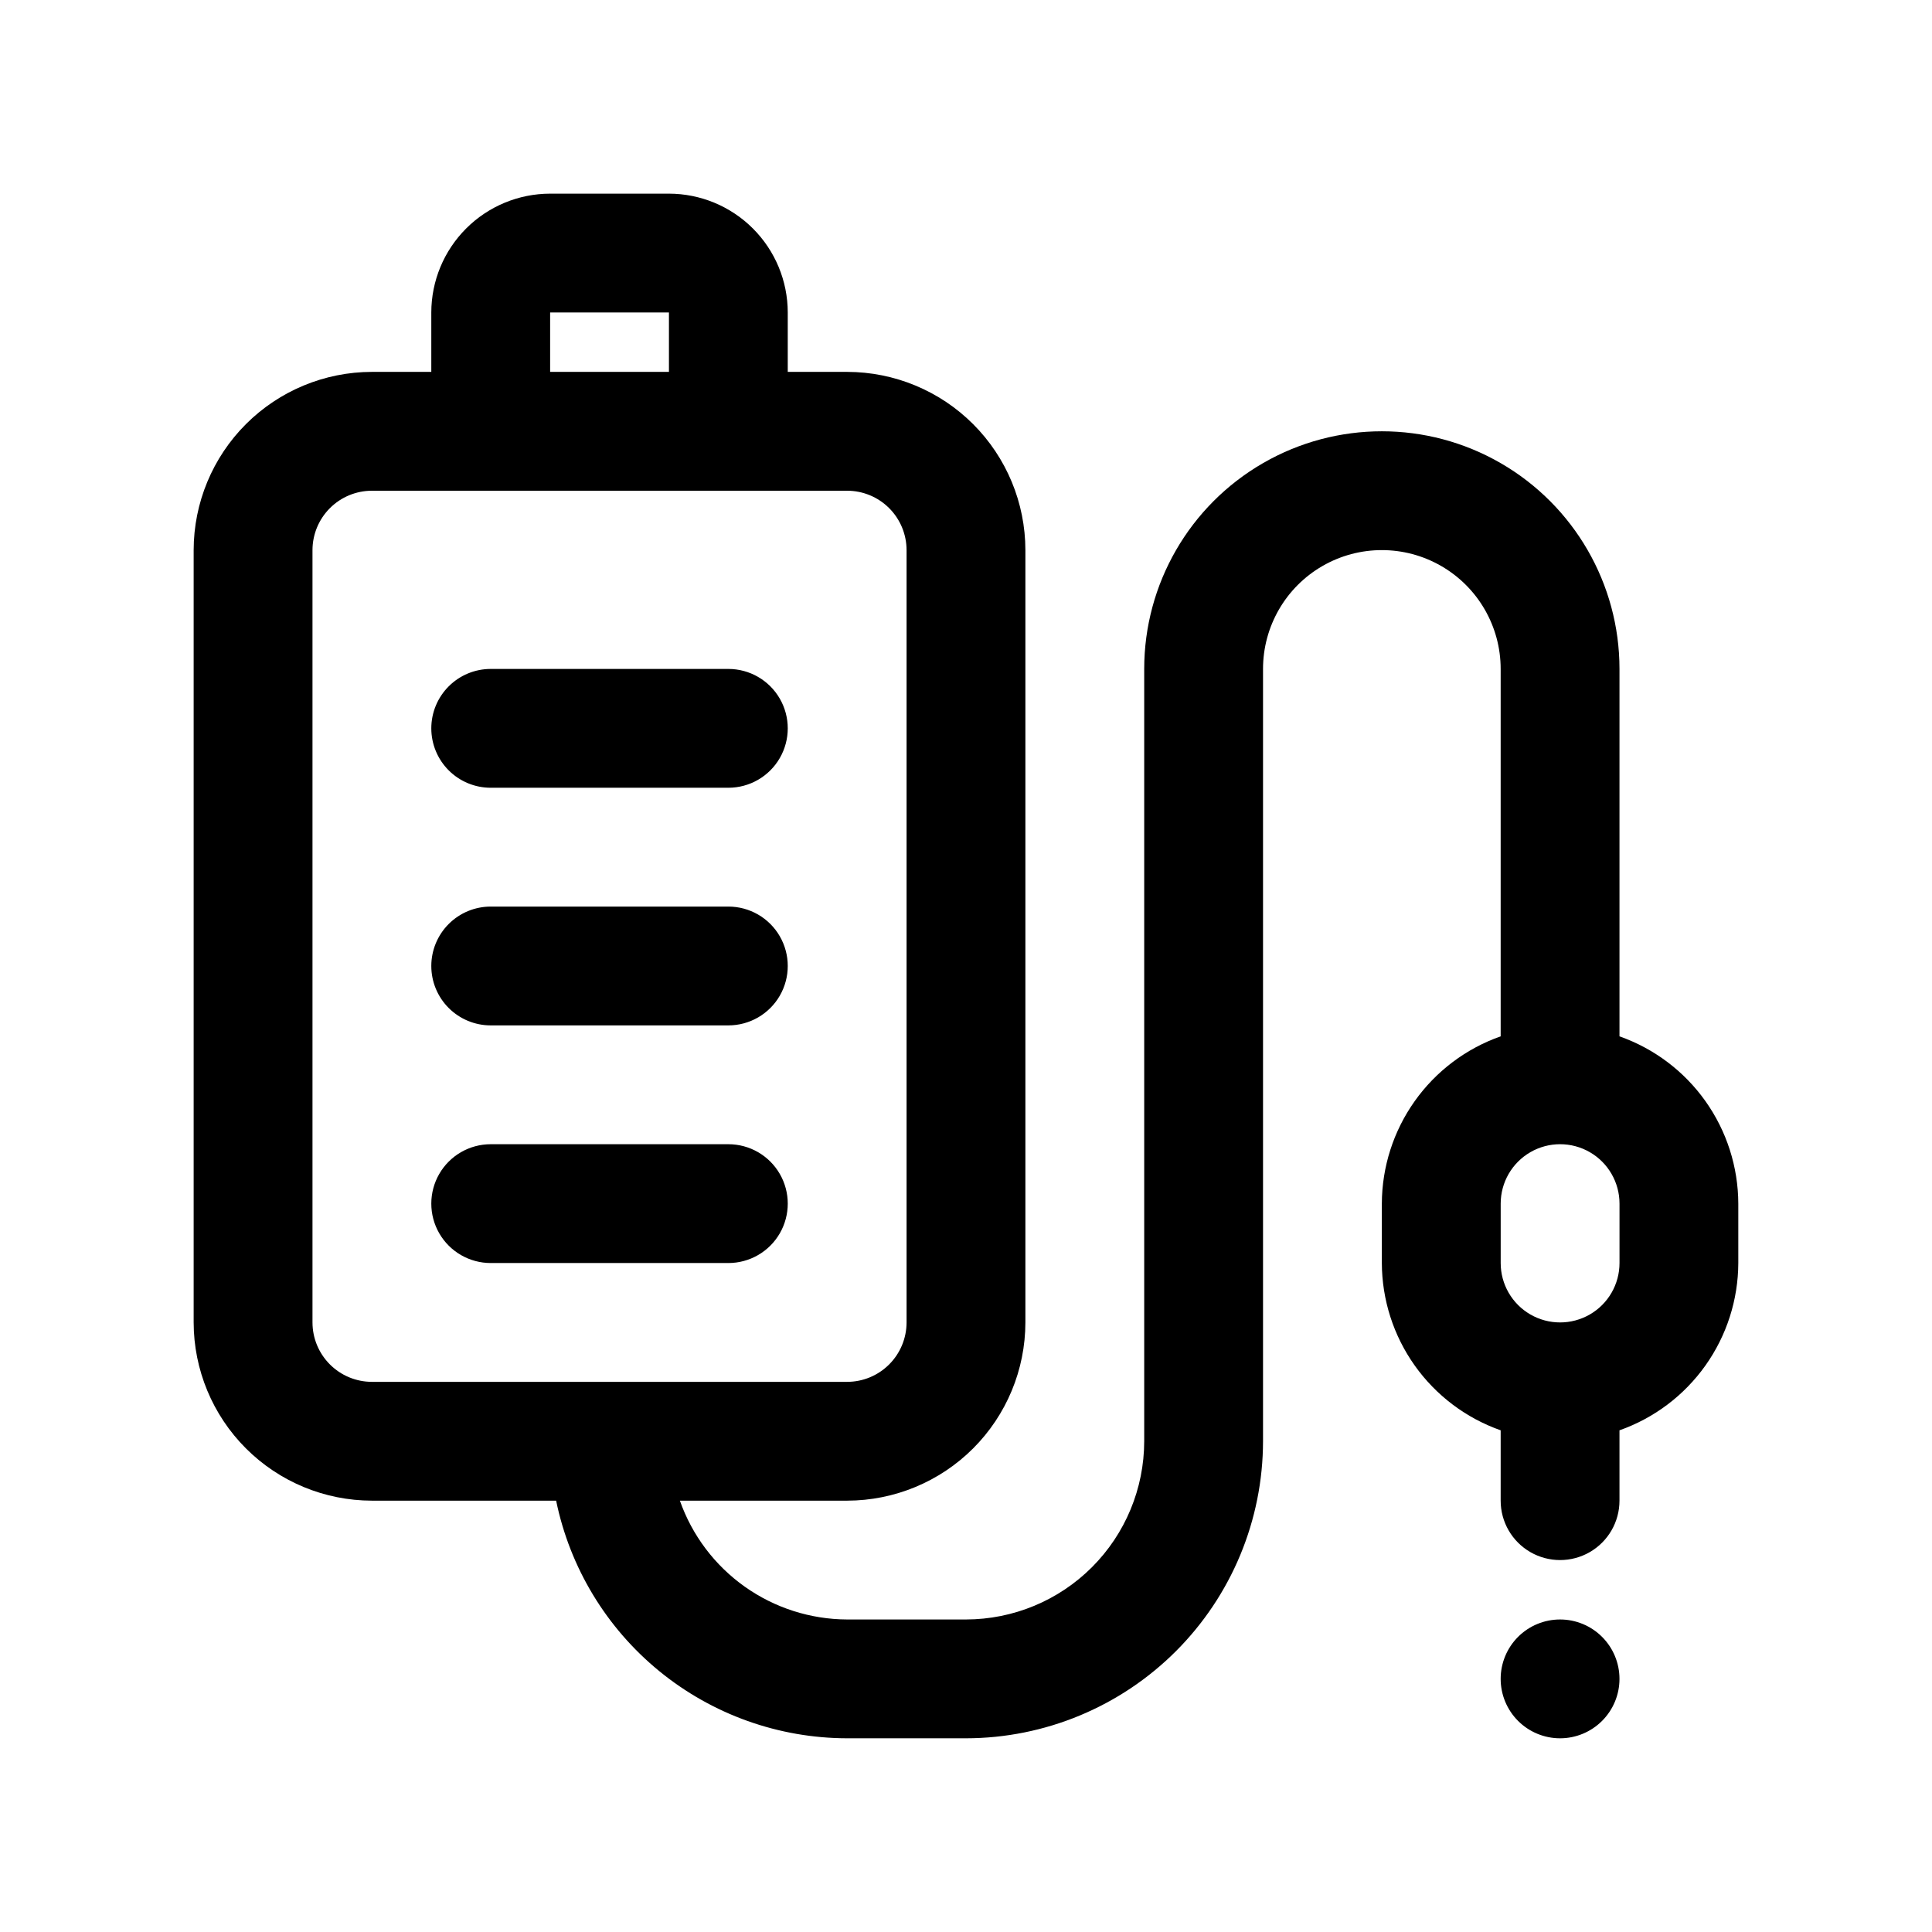
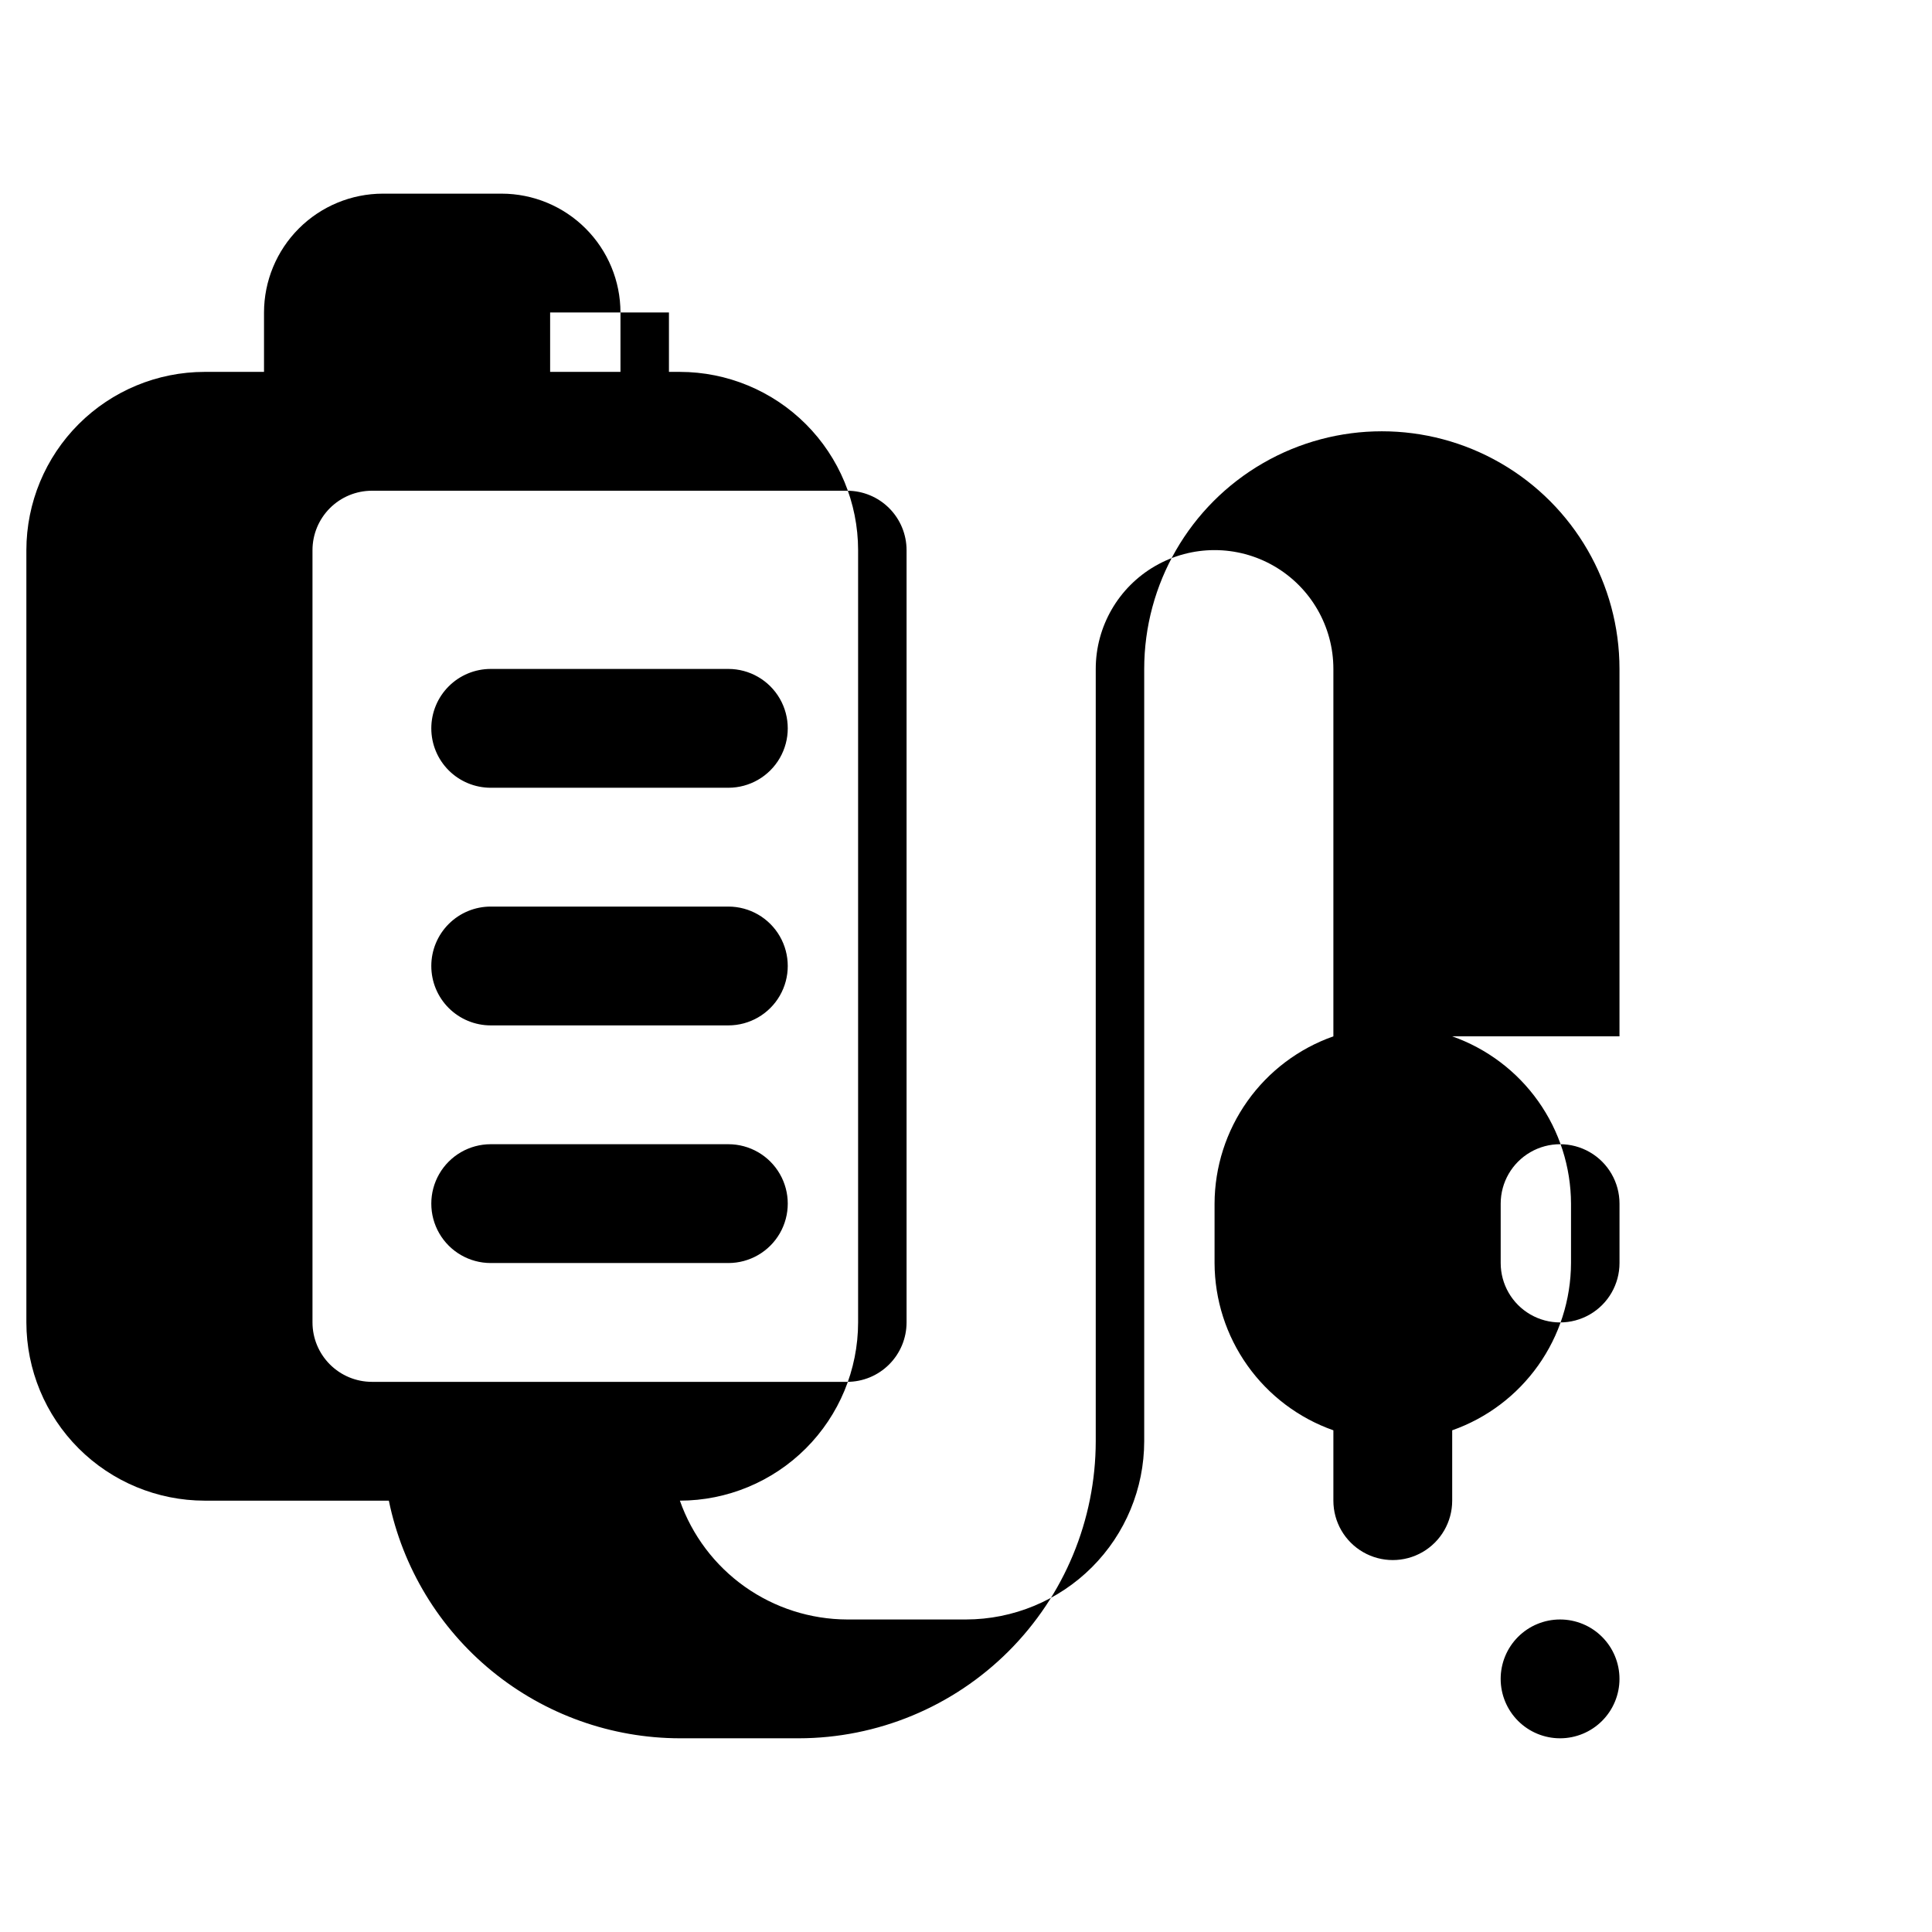
<svg xmlns="http://www.w3.org/2000/svg" fill="#000000" width="800px" height="800px" version="1.1" viewBox="144 144 512 512">
-   <path d="m573.18 418.64v-97.367c0-22.5-12.004-43.289-31.488-54.539-19.484-11.25-43.492-11.25-62.977 0s-31.488 32.039-31.488 54.539v204.67c-0.012 12.523-4.996 24.531-13.848 33.383-8.855 8.855-20.863 13.836-33.383 13.852h-31.488c-9.738-0.031-19.227-3.074-27.164-8.711-7.938-5.637-13.934-13.594-17.168-22.777h44.332c12.52-0.016 24.527-4.996 33.383-13.848 8.855-8.855 13.836-20.863 13.848-33.387v-204.67c-0.012-12.52-4.992-24.527-13.848-33.383s-20.863-13.836-33.383-13.848h-15.746v-15.746c-0.008-8.348-3.328-16.352-9.234-22.254-5.902-5.902-13.906-9.223-22.254-9.234h-31.488c-8.348 0.012-16.352 3.332-22.254 9.234s-9.223 13.906-9.234 22.254v15.746h-15.742c-12.523 0.012-24.527 4.992-33.383 13.848s-13.836 20.863-13.852 33.383v204.67c0.016 12.523 4.996 24.531 13.852 33.387 8.855 8.852 20.859 13.832 33.383 13.848h48.824c3.652 17.766 13.316 33.73 27.367 45.203 14.047 11.469 31.621 17.746 49.762 17.773h31.488c20.867-0.023 40.879-8.328 55.637-23.086 14.754-14.758 23.059-34.766 23.082-55.637v-204.67c0-11.25 6-21.645 15.742-27.27 9.746-5.625 21.746-5.625 31.488 0 9.742 5.625 15.746 16.02 15.746 27.27v97.367c-9.184 3.234-17.141 9.23-22.777 17.168s-8.68 17.426-8.711 27.164v15.742c0.031 9.734 3.074 19.223 8.711 27.16s13.594 13.938 22.777 17.172v18.645c0 5.625 3 10.82 7.871 13.633s10.875 2.812 15.746 0 7.871-8.008 7.871-13.633v-18.645c9.184-3.234 17.141-9.234 22.777-17.172 5.637-7.938 8.68-17.426 8.711-27.16v-15.742c-0.031-9.738-3.074-19.227-8.711-27.164-5.637-7.938-13.594-13.934-22.777-17.168zm-283.39-191.83h31.488v15.746h-31.488zm-62.977 267.65v-204.67c0.004-4.172 1.664-8.176 4.617-11.129 2.953-2.949 6.953-4.609 11.129-4.613h125.95c4.172 0.004 8.176 1.664 11.125 4.613 2.953 2.953 4.613 6.957 4.617 11.129v204.67c-0.004 4.176-1.664 8.18-4.617 11.129-2.949 2.953-6.953 4.613-11.125 4.617h-125.95c-4.176-0.004-8.176-1.664-11.129-4.617-2.953-2.949-4.613-6.953-4.617-11.129zm346.37-15.742h0.004c0 5.625-3 10.824-7.871 13.633-4.871 2.812-10.875 2.812-15.746 0-4.871-2.809-7.871-8.008-7.871-13.633v-15.742c0-5.625 3-10.824 7.871-13.637s10.875-2.812 15.746 0 7.871 8.012 7.871 13.637v15.742zm-236.16 0h-62.977c-5.625 0-10.824-3-13.637-7.871s-2.812-10.875 0-15.746c2.812-4.871 8.012-7.871 13.637-7.871h62.977c5.625 0 10.82 3 13.633 7.871 2.812 4.871 2.812 10.875 0 15.746s-8.008 7.871-13.633 7.871zm-78.723-78.719c0-4.176 1.66-8.18 4.613-11.133 2.953-2.953 6.957-4.613 11.133-4.613h62.977c5.625 0 10.82 3 13.633 7.871s2.812 10.875 0 15.746-8.008 7.871-13.633 7.871h-62.977c-4.176 0-8.18-1.66-11.133-4.609-2.953-2.953-4.613-6.957-4.613-11.133zm0-62.977c0-4.176 1.66-8.18 4.613-11.133 2.953-2.953 6.957-4.613 11.133-4.613h62.977c5.625 0 10.82 3 13.633 7.871 2.812 4.875 2.812 10.875 0 15.746-2.812 4.871-8.008 7.871-13.633 7.871h-62.977c-4.176 0-8.18-1.656-11.133-4.609-2.953-2.953-4.613-6.957-4.613-11.133zm314.88 251.9c0 4.176-1.66 8.18-4.613 11.133-2.953 2.953-6.957 4.613-11.133 4.613s-8.18-1.66-11.133-4.613c-2.949-2.953-4.609-6.957-4.609-11.133s1.66-8.18 4.609-11.133c2.953-2.953 6.957-4.609 11.133-4.609s8.18 1.656 11.133 4.609c2.953 2.953 4.613 6.957 4.613 11.133z" />
+   <path d="m573.18 418.64v-97.367c0-22.5-12.004-43.289-31.488-54.539-19.484-11.25-43.492-11.25-62.977 0s-31.488 32.039-31.488 54.539v204.67c-0.012 12.523-4.996 24.531-13.848 33.383-8.855 8.855-20.863 13.836-33.383 13.852h-31.488c-9.738-0.031-19.227-3.074-27.164-8.711-7.938-5.637-13.934-13.594-17.168-22.777c12.52-0.016 24.527-4.996 33.383-13.848 8.855-8.855 13.836-20.863 13.848-33.387v-204.67c-0.012-12.52-4.992-24.527-13.848-33.383s-20.863-13.836-33.383-13.848h-15.746v-15.746c-0.008-8.348-3.328-16.352-9.234-22.254-5.902-5.902-13.906-9.223-22.254-9.234h-31.488c-8.348 0.012-16.352 3.332-22.254 9.234s-9.223 13.906-9.234 22.254v15.746h-15.742c-12.523 0.012-24.527 4.992-33.383 13.848s-13.836 20.863-13.852 33.383v204.67c0.016 12.523 4.996 24.531 13.852 33.387 8.855 8.852 20.859 13.832 33.383 13.848h48.824c3.652 17.766 13.316 33.73 27.367 45.203 14.047 11.469 31.621 17.746 49.762 17.773h31.488c20.867-0.023 40.879-8.328 55.637-23.086 14.754-14.758 23.059-34.766 23.082-55.637v-204.67c0-11.25 6-21.645 15.742-27.27 9.746-5.625 21.746-5.625 31.488 0 9.742 5.625 15.746 16.02 15.746 27.27v97.367c-9.184 3.234-17.141 9.23-22.777 17.168s-8.68 17.426-8.711 27.164v15.742c0.031 9.734 3.074 19.223 8.711 27.16s13.594 13.938 22.777 17.172v18.645c0 5.625 3 10.82 7.871 13.633s10.875 2.812 15.746 0 7.871-8.008 7.871-13.633v-18.645c9.184-3.234 17.141-9.234 22.777-17.172 5.637-7.938 8.68-17.426 8.711-27.16v-15.742c-0.031-9.738-3.074-19.227-8.711-27.164-5.637-7.938-13.594-13.934-22.777-17.168zm-283.39-191.83h31.488v15.746h-31.488zm-62.977 267.65v-204.67c0.004-4.172 1.664-8.176 4.617-11.129 2.953-2.949 6.953-4.609 11.129-4.613h125.95c4.172 0.004 8.176 1.664 11.125 4.613 2.953 2.953 4.613 6.957 4.617 11.129v204.67c-0.004 4.176-1.664 8.18-4.617 11.129-2.949 2.953-6.953 4.613-11.125 4.617h-125.95c-4.176-0.004-8.176-1.664-11.129-4.617-2.953-2.949-4.613-6.953-4.617-11.129zm346.37-15.742h0.004c0 5.625-3 10.824-7.871 13.633-4.871 2.812-10.875 2.812-15.746 0-4.871-2.809-7.871-8.008-7.871-13.633v-15.742c0-5.625 3-10.824 7.871-13.637s10.875-2.812 15.746 0 7.871 8.012 7.871 13.637v15.742zm-236.16 0h-62.977c-5.625 0-10.824-3-13.637-7.871s-2.812-10.875 0-15.746c2.812-4.871 8.012-7.871 13.637-7.871h62.977c5.625 0 10.82 3 13.633 7.871 2.812 4.871 2.812 10.875 0 15.746s-8.008 7.871-13.633 7.871zm-78.723-78.719c0-4.176 1.66-8.18 4.613-11.133 2.953-2.953 6.957-4.613 11.133-4.613h62.977c5.625 0 10.82 3 13.633 7.871s2.812 10.875 0 15.746-8.008 7.871-13.633 7.871h-62.977c-4.176 0-8.18-1.66-11.133-4.609-2.953-2.953-4.613-6.957-4.613-11.133zm0-62.977c0-4.176 1.66-8.18 4.613-11.133 2.953-2.953 6.957-4.613 11.133-4.613h62.977c5.625 0 10.82 3 13.633 7.871 2.812 4.875 2.812 10.875 0 15.746-2.812 4.871-8.008 7.871-13.633 7.871h-62.977c-4.176 0-8.18-1.656-11.133-4.609-2.953-2.953-4.613-6.957-4.613-11.133zm314.88 251.9c0 4.176-1.66 8.18-4.613 11.133-2.953 2.953-6.957 4.613-11.133 4.613s-8.18-1.66-11.133-4.613c-2.949-2.953-4.609-6.957-4.609-11.133s1.66-8.18 4.609-11.133c2.953-2.953 6.957-4.609 11.133-4.609s8.18 1.656 11.133 4.609c2.953 2.953 4.613 6.957 4.613 11.133z" />
</svg>